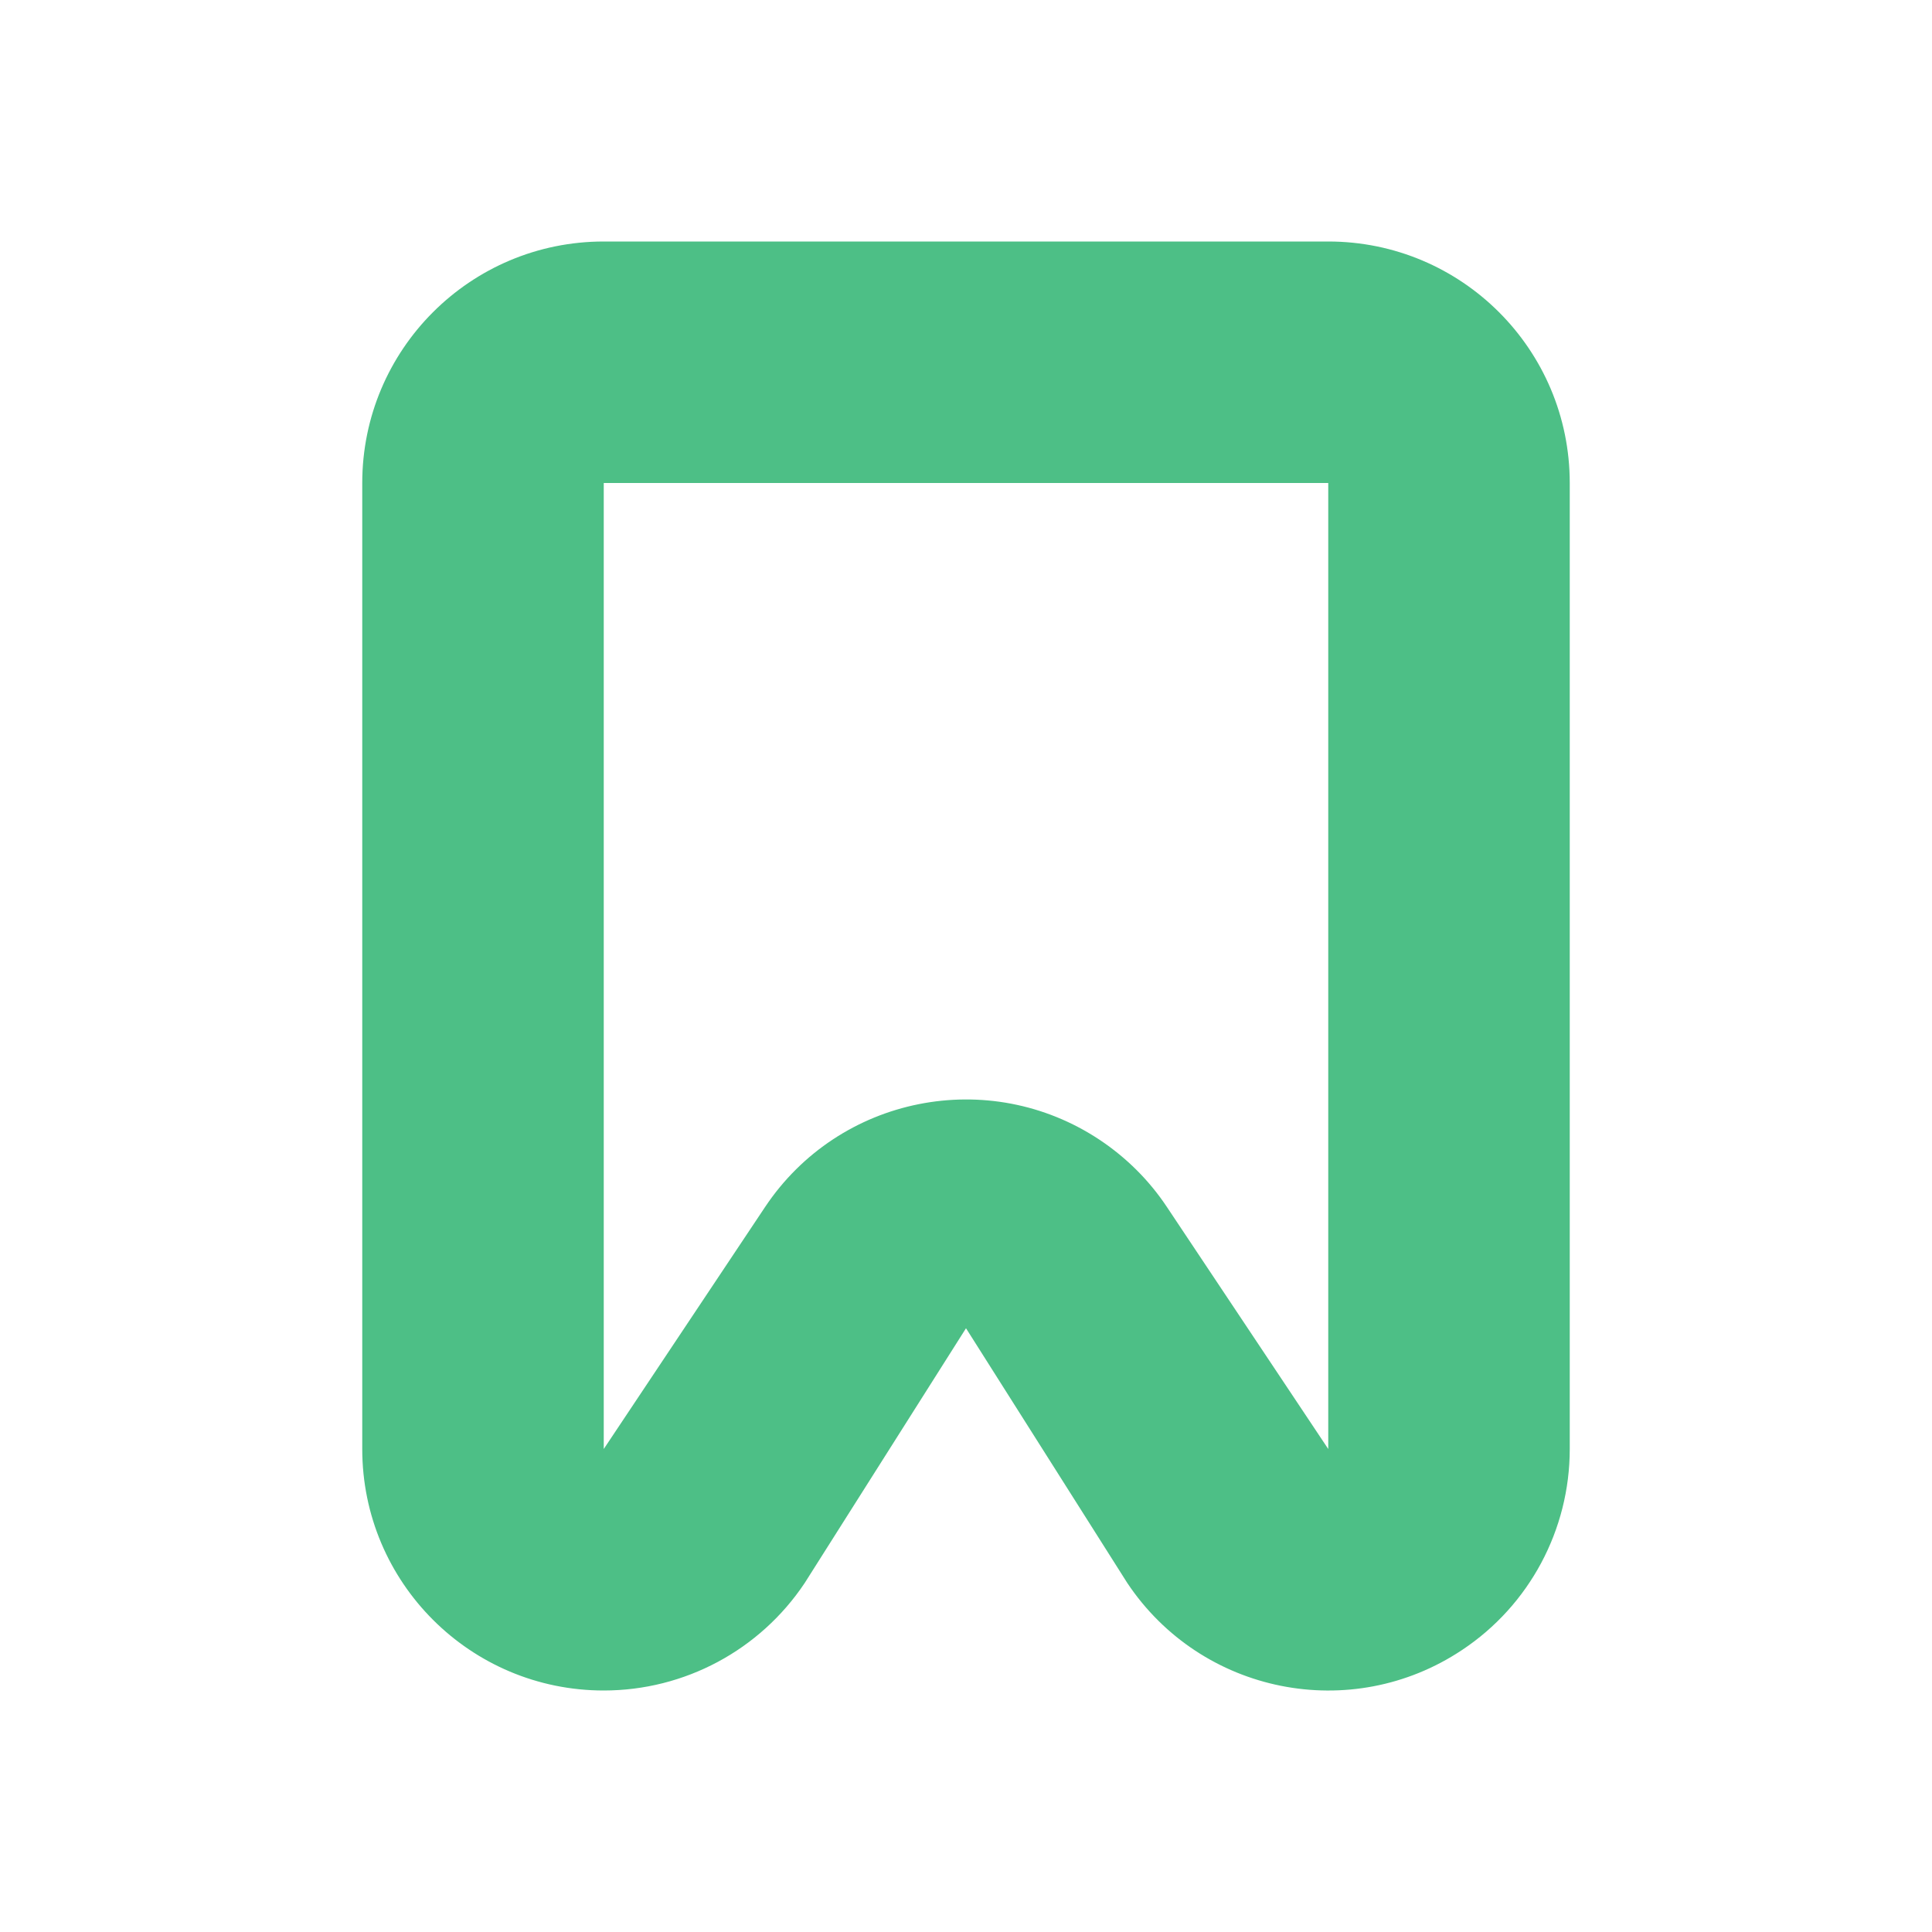
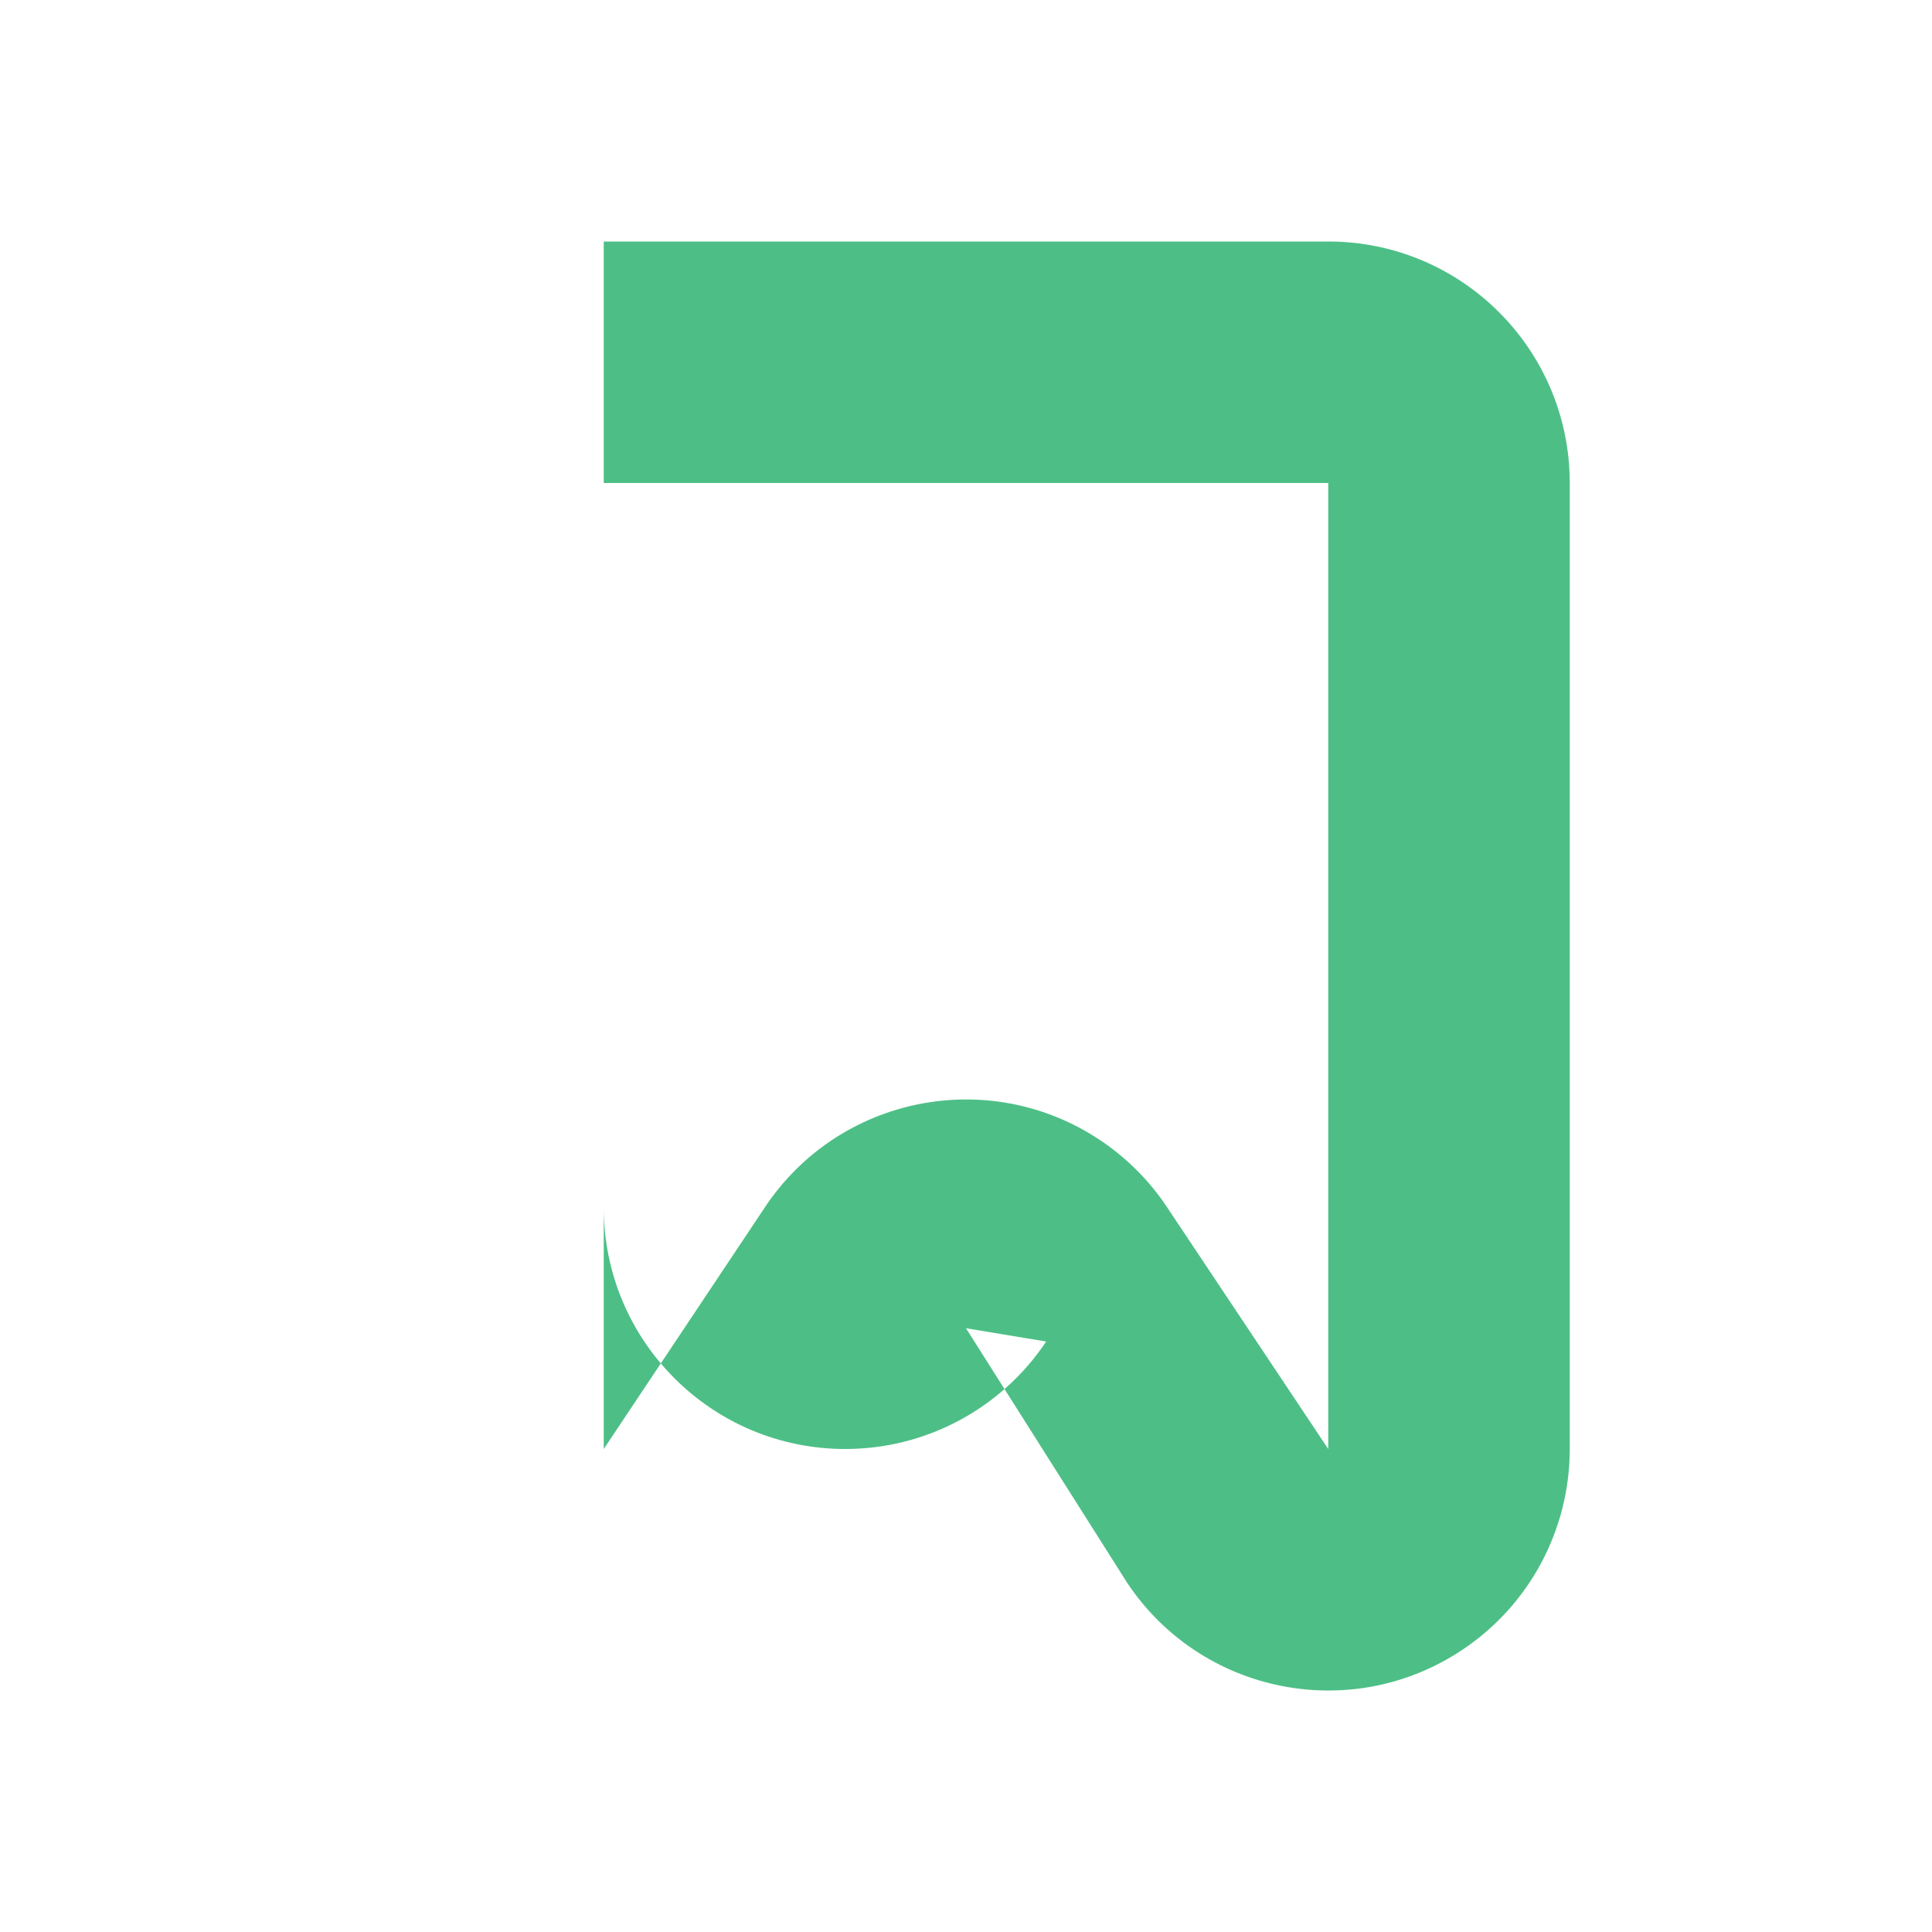
<svg xmlns="http://www.w3.org/2000/svg" width="16" height="16" viewBox="0 0 16 16">
  <g fill="none" fill-rule="evenodd">
    <g>
      <g>
        <g transform="translate(-1044 -235) translate(360 100) translate(0 95)">
          <g>
-             <path fill="#4dbf86" d="M11 2H5c-1.105 0-2 .895-2 2v8c0 1.105.895 2 2 2 .669 0 1.293-.334 1.664-.89L8 11l1.336 2.11c.613.918 1.854 1.167 2.773.554.557-.37.891-.995.891-1.664V4c0-1.105-.895-2-2-2zM5 4h6v8L9.664 9.996c-.146-.22-.335-.408-.555-.555-.919-.612-2.16-.364-2.773.555L5 12V4z" transform="translate(684 40)" />
+             <path fill="#4dbf86" d="M11 2H5v8c0 1.105.895 2 2 2 .669 0 1.293-.334 1.664-.89L8 11l1.336 2.11c.613.918 1.854 1.167 2.773.554.557-.37.891-.995.891-1.664V4c0-1.105-.895-2-2-2zM5 4h6v8L9.664 9.996c-.146-.22-.335-.408-.555-.555-.919-.612-2.16-.364-2.773.555L5 12V4z" transform="translate(684 40)" />
          </g>
        </g>
      </g>
    </g>
  </g>
</svg>